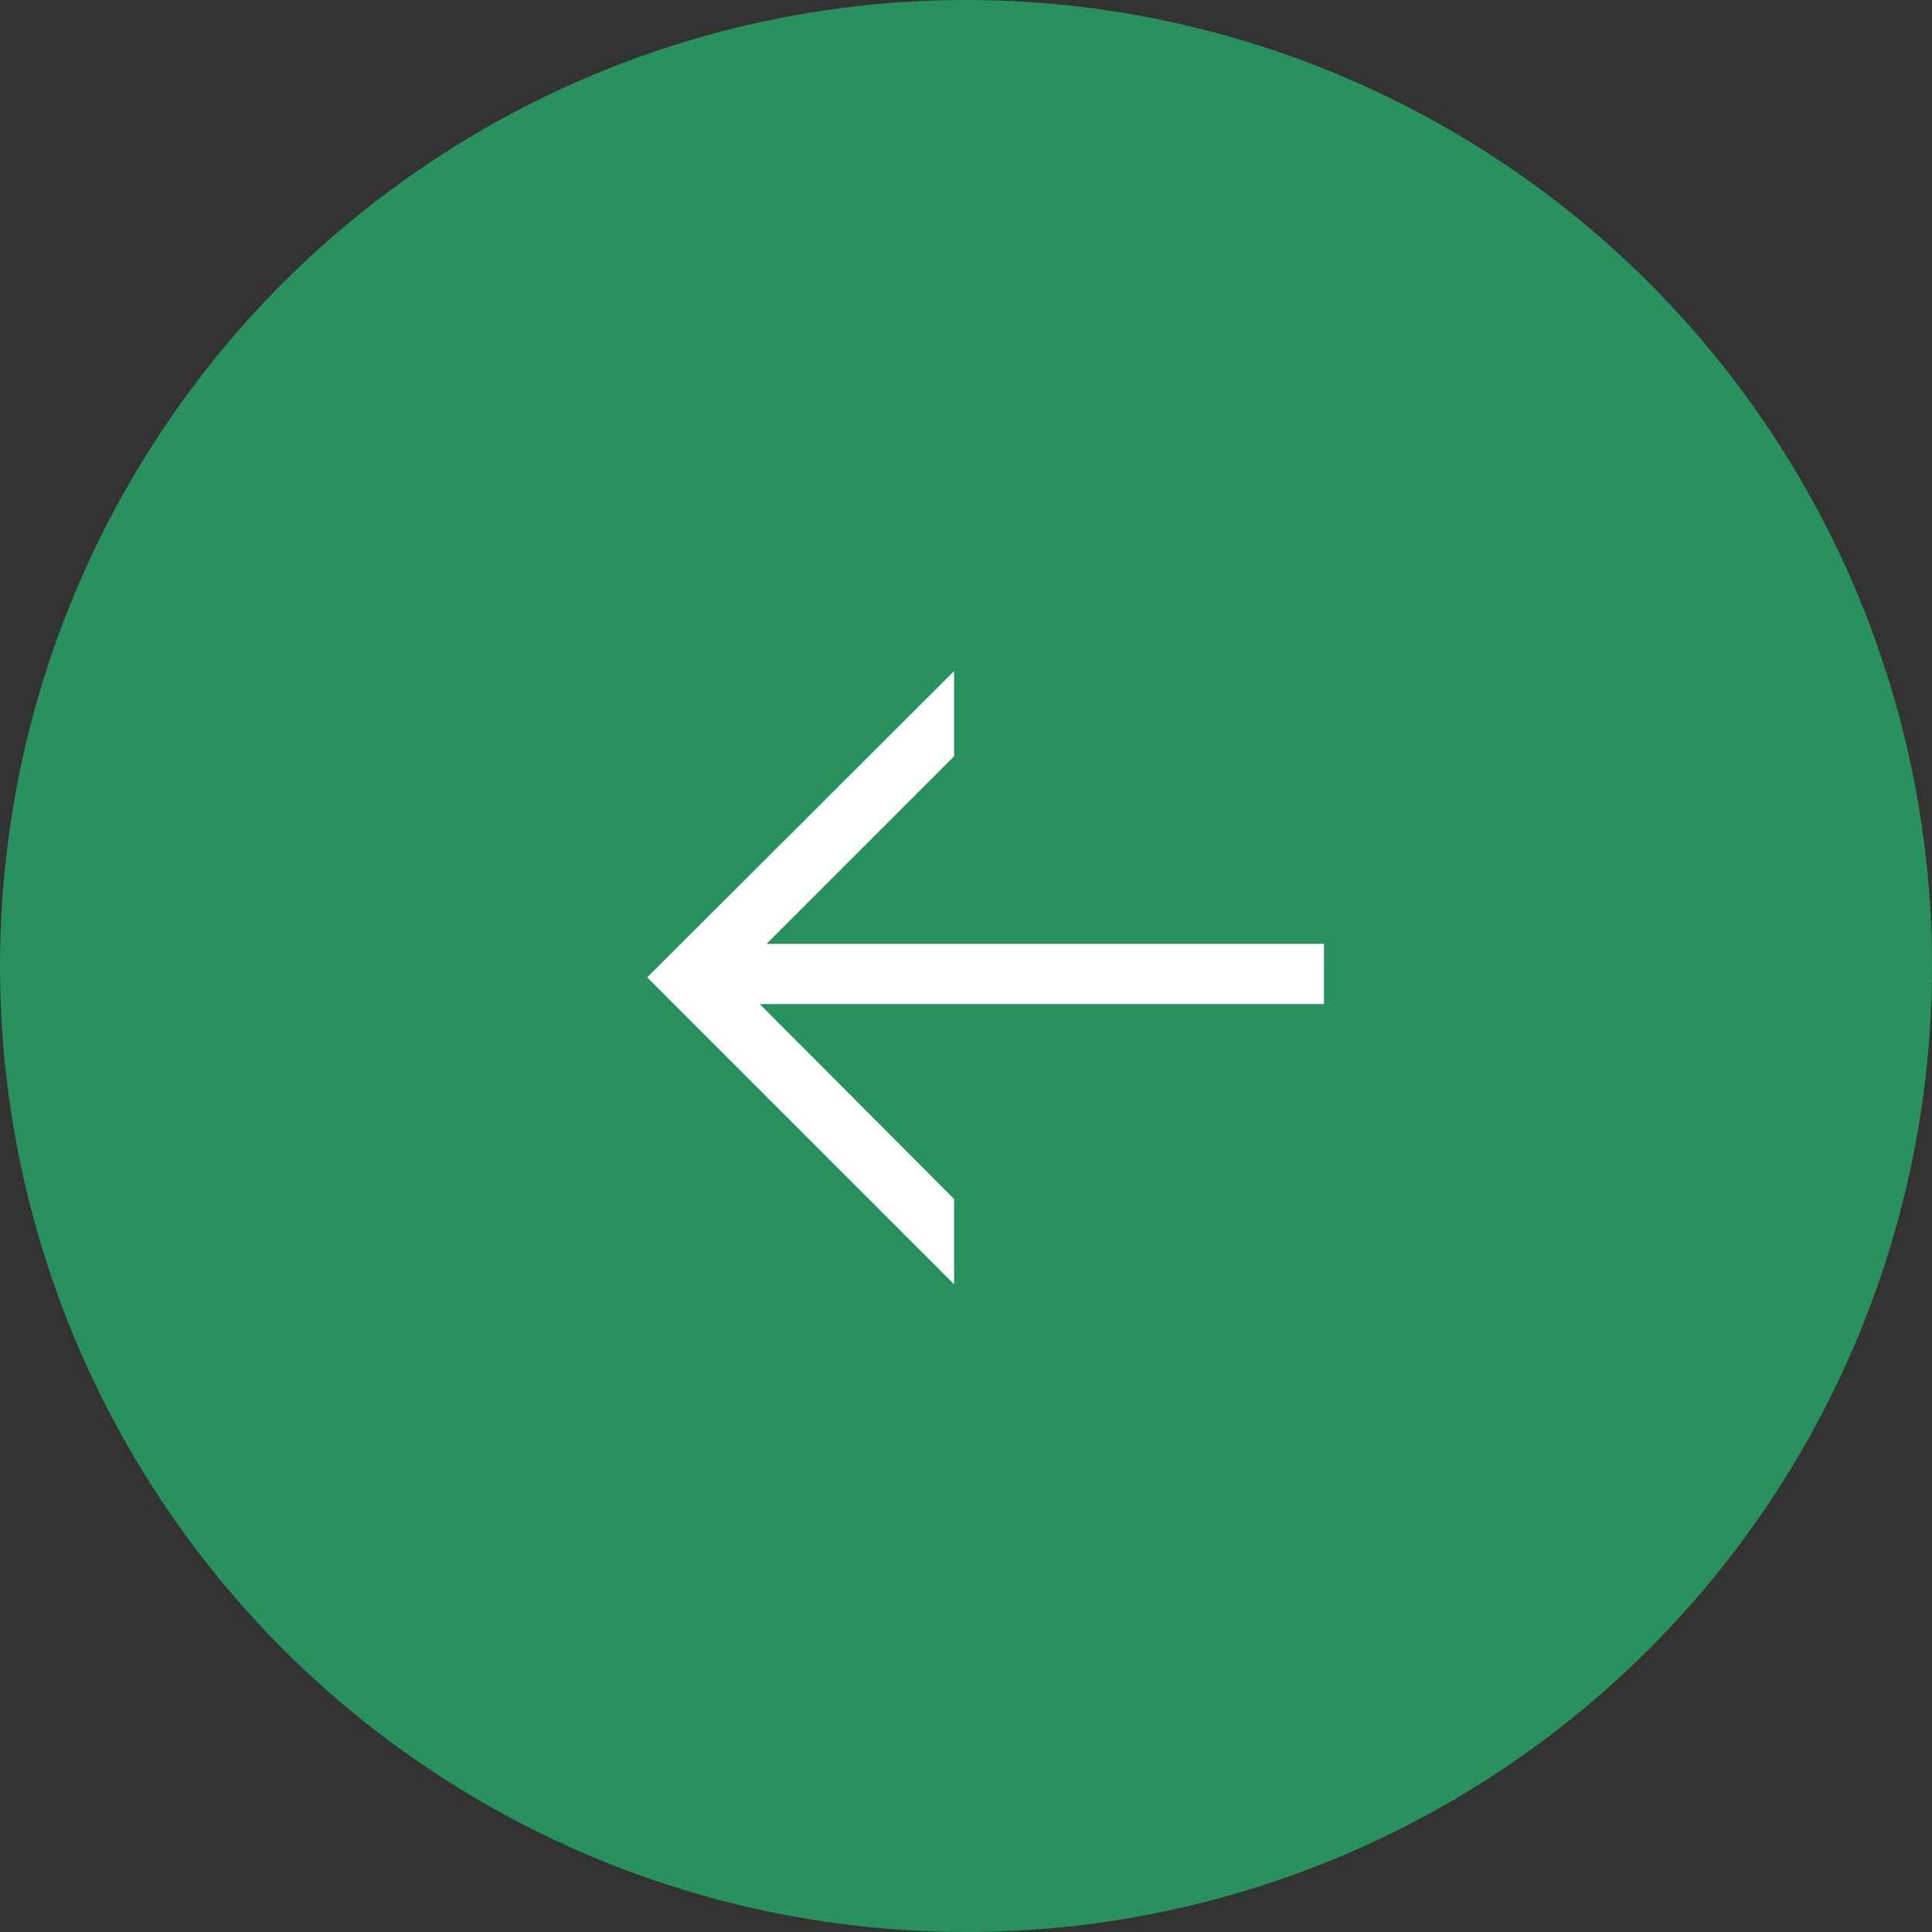
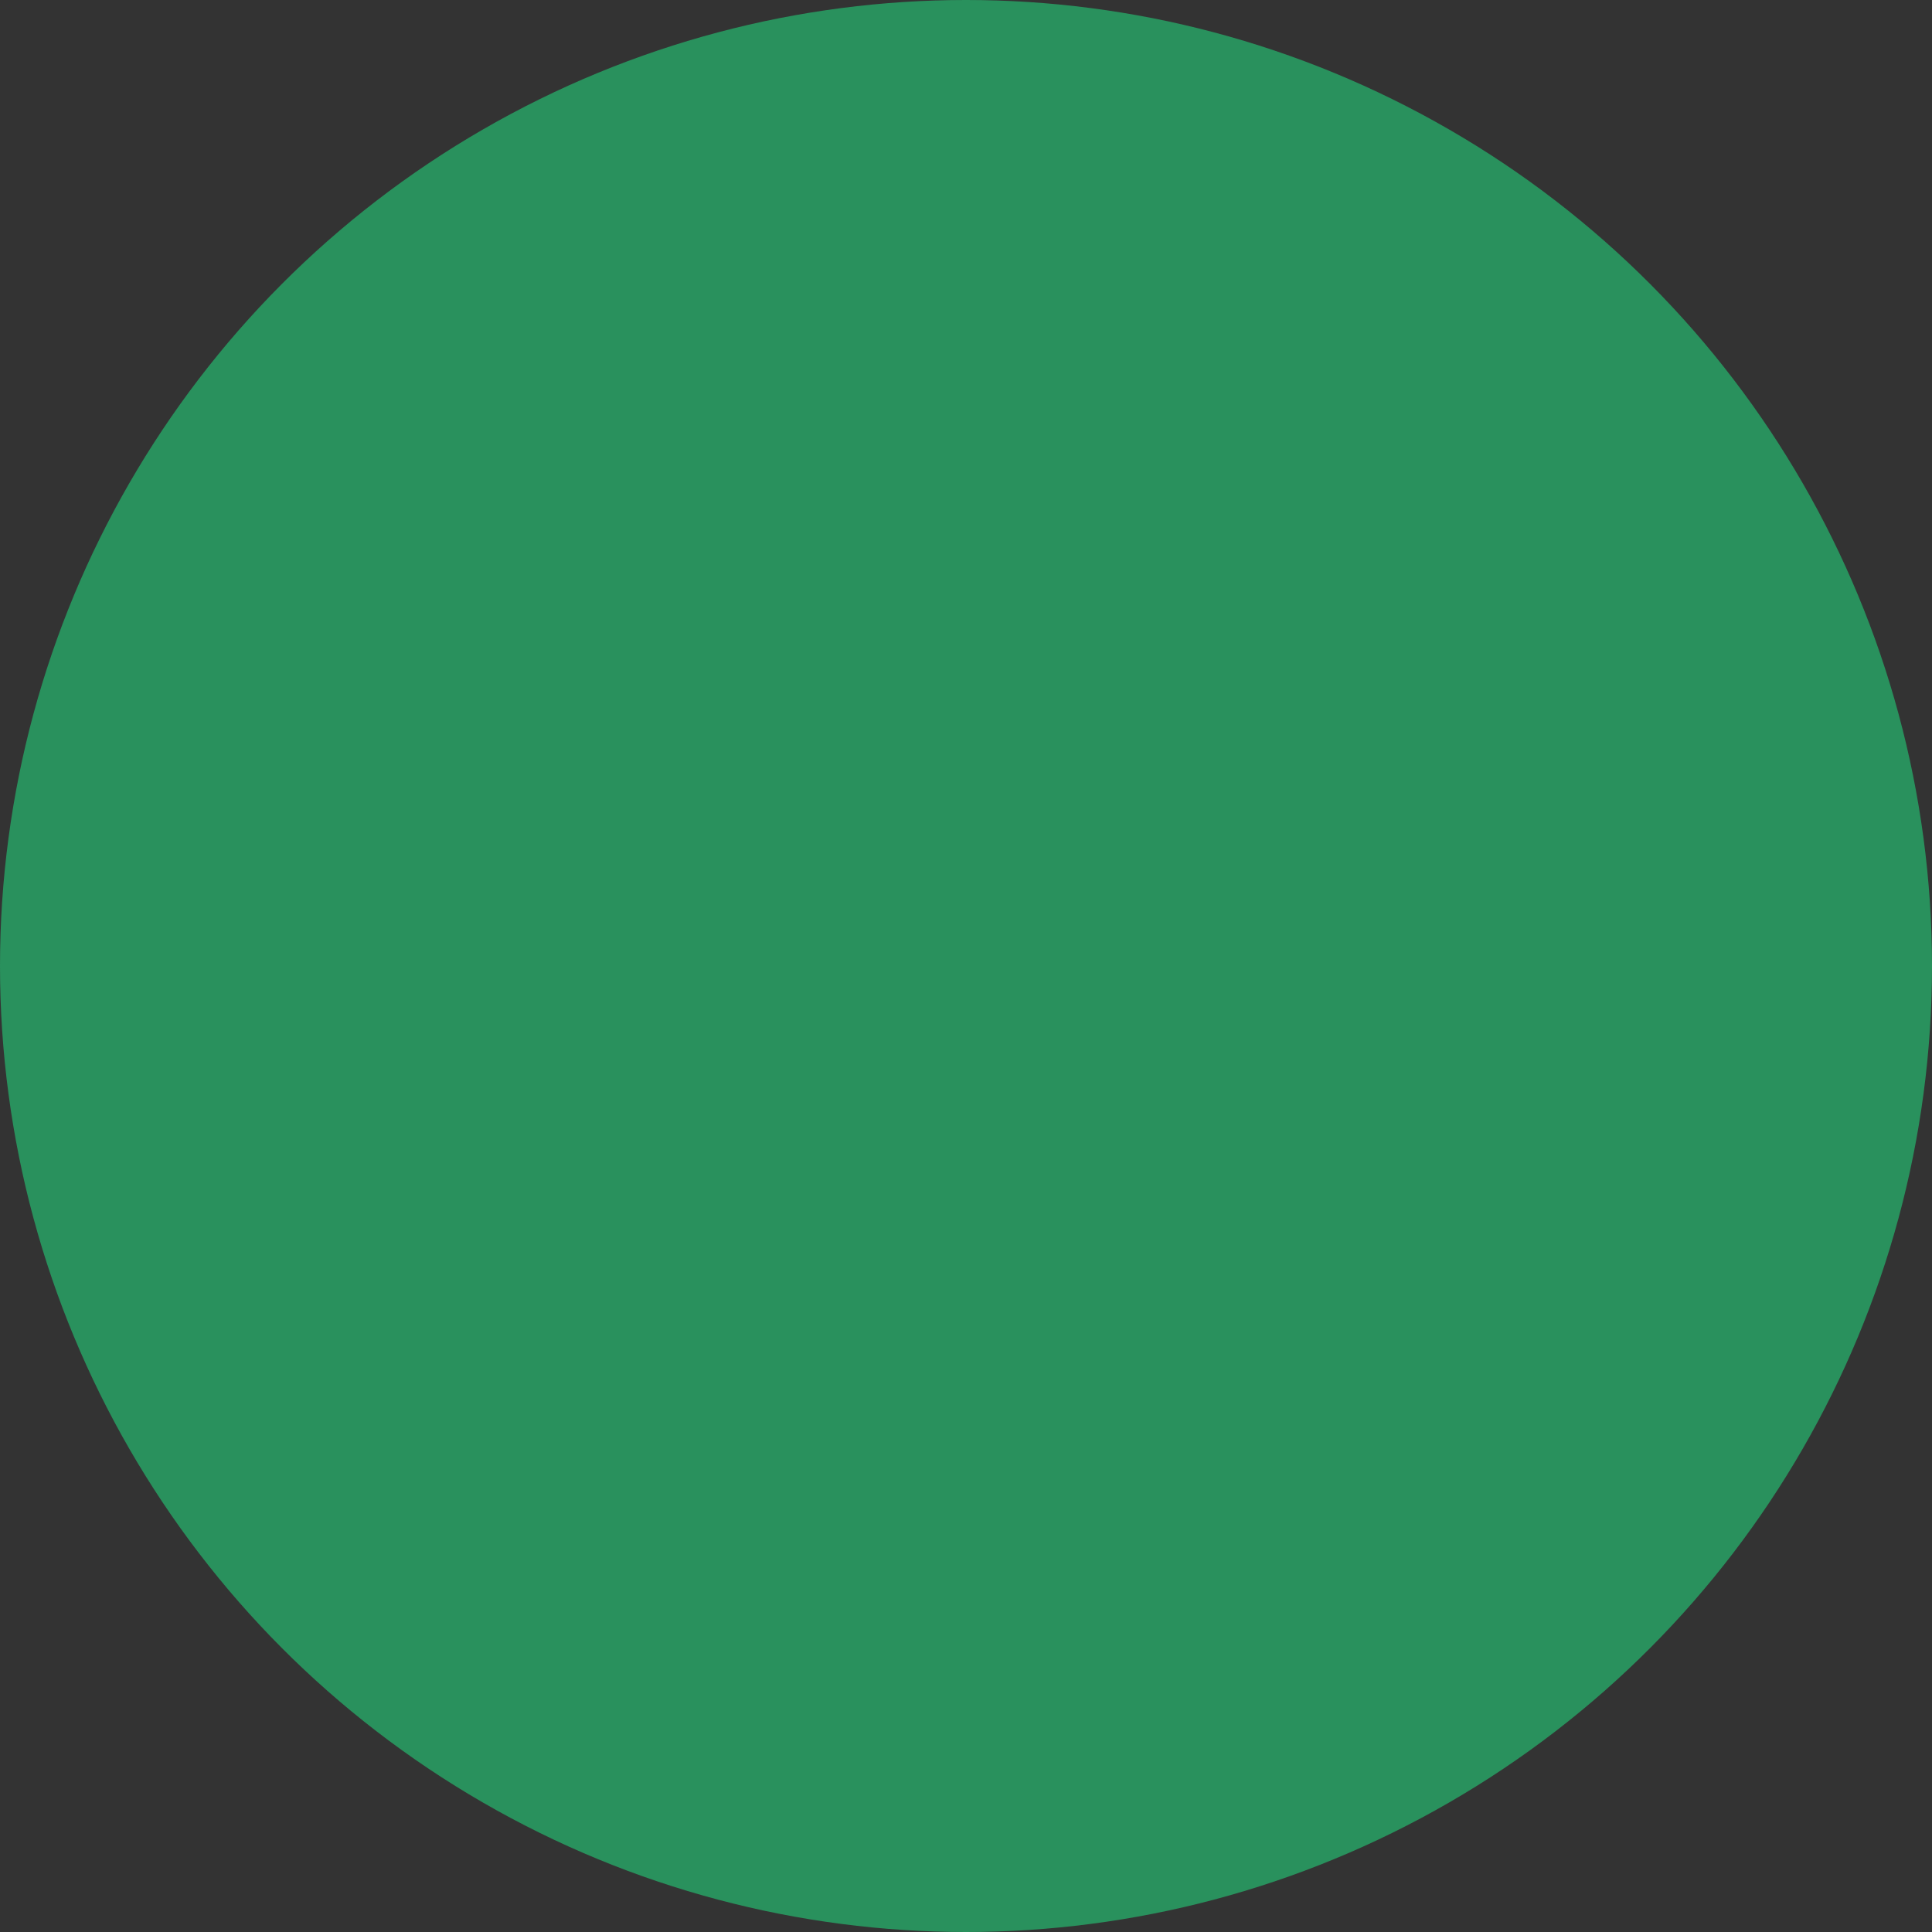
<svg xmlns="http://www.w3.org/2000/svg" id="_レイヤー_2" data-name="レイヤー 2" viewBox="0 0 34 34">
  <rect x="0" y="0" width="34" height="34" fill="#333333" stroke="none" />
  <defs>
    <style>
      .cls-1 {
        fill: #fff;
      }

      .cls-2 {
        fill: #29915d;
      }
    </style>
  </defs>
  <g id="_レイヤー_1-2" data-name="レイヤー 1">
    <circle class="cls-2" cx="17" cy="17" r="17" />
-     <polygon class="cls-1" points="23.3 16.61 13.49 16.61 16.79 13.31 16.79 11.81 11.39 17.2 12.14 17.95 12.14 17.95 16.79 22.6 16.79 21.1 13.37 17.67 23.3 17.67 23.3 16.61" />
  </g>
</svg>